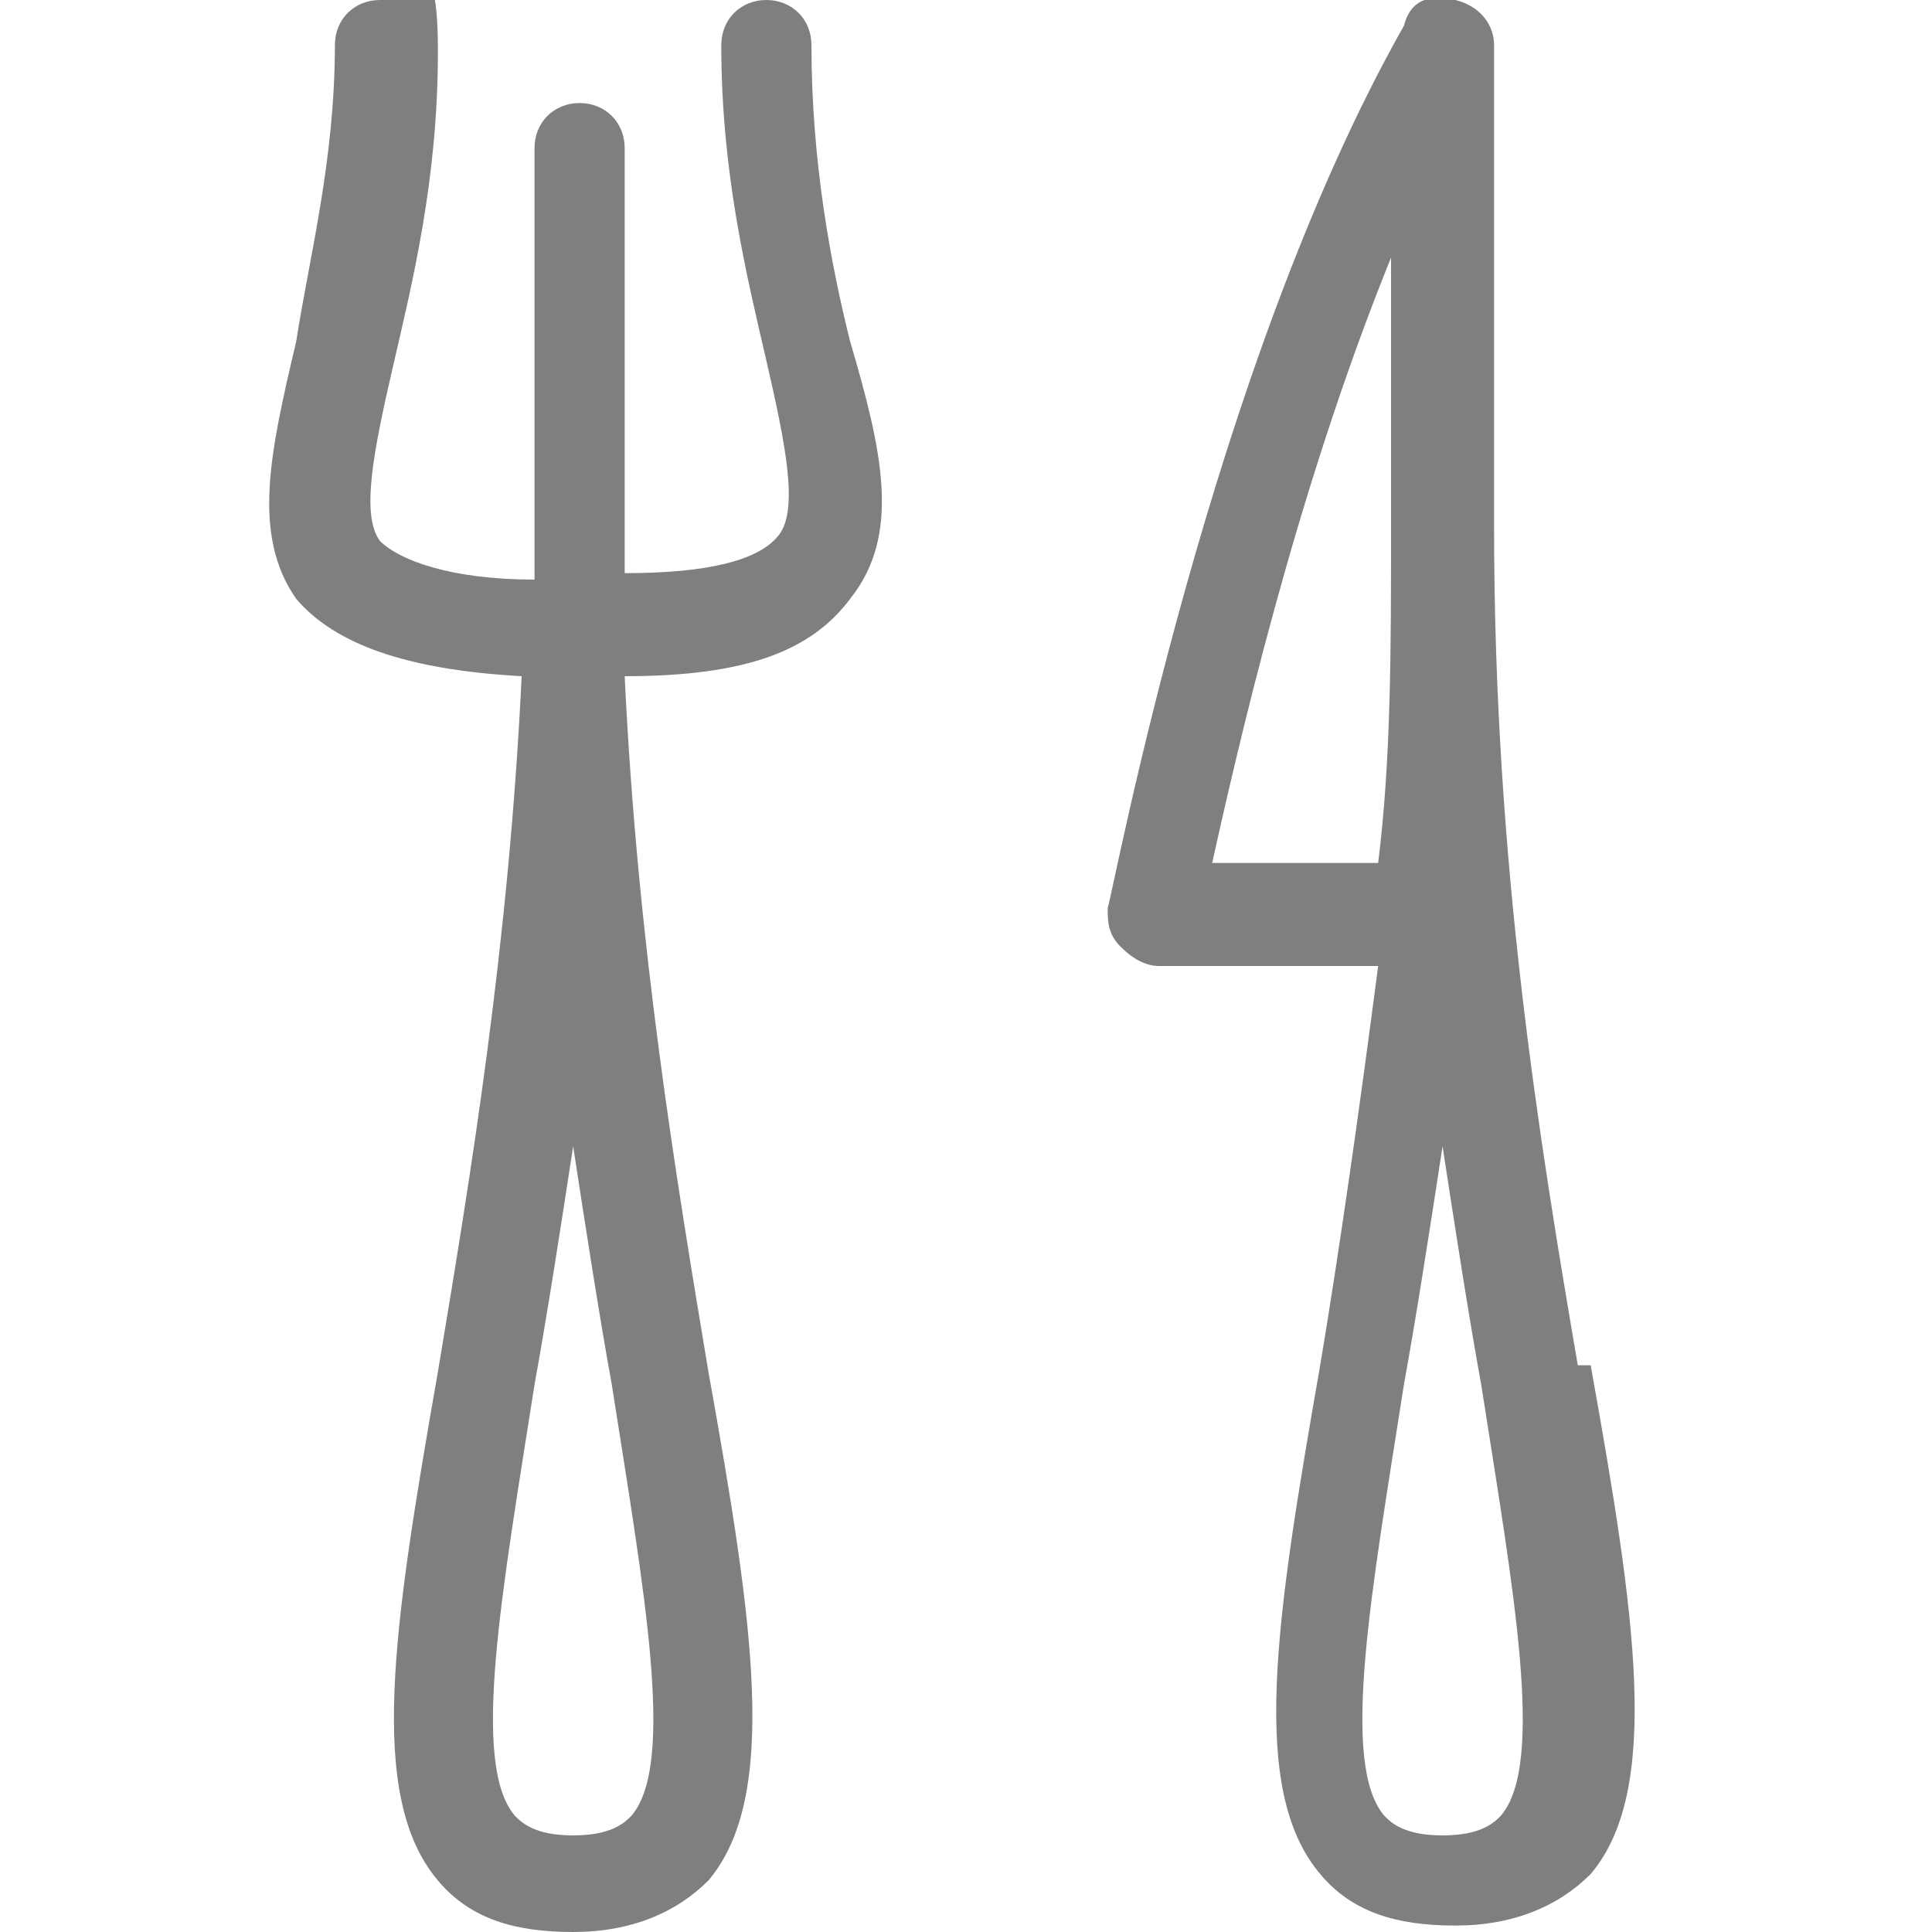
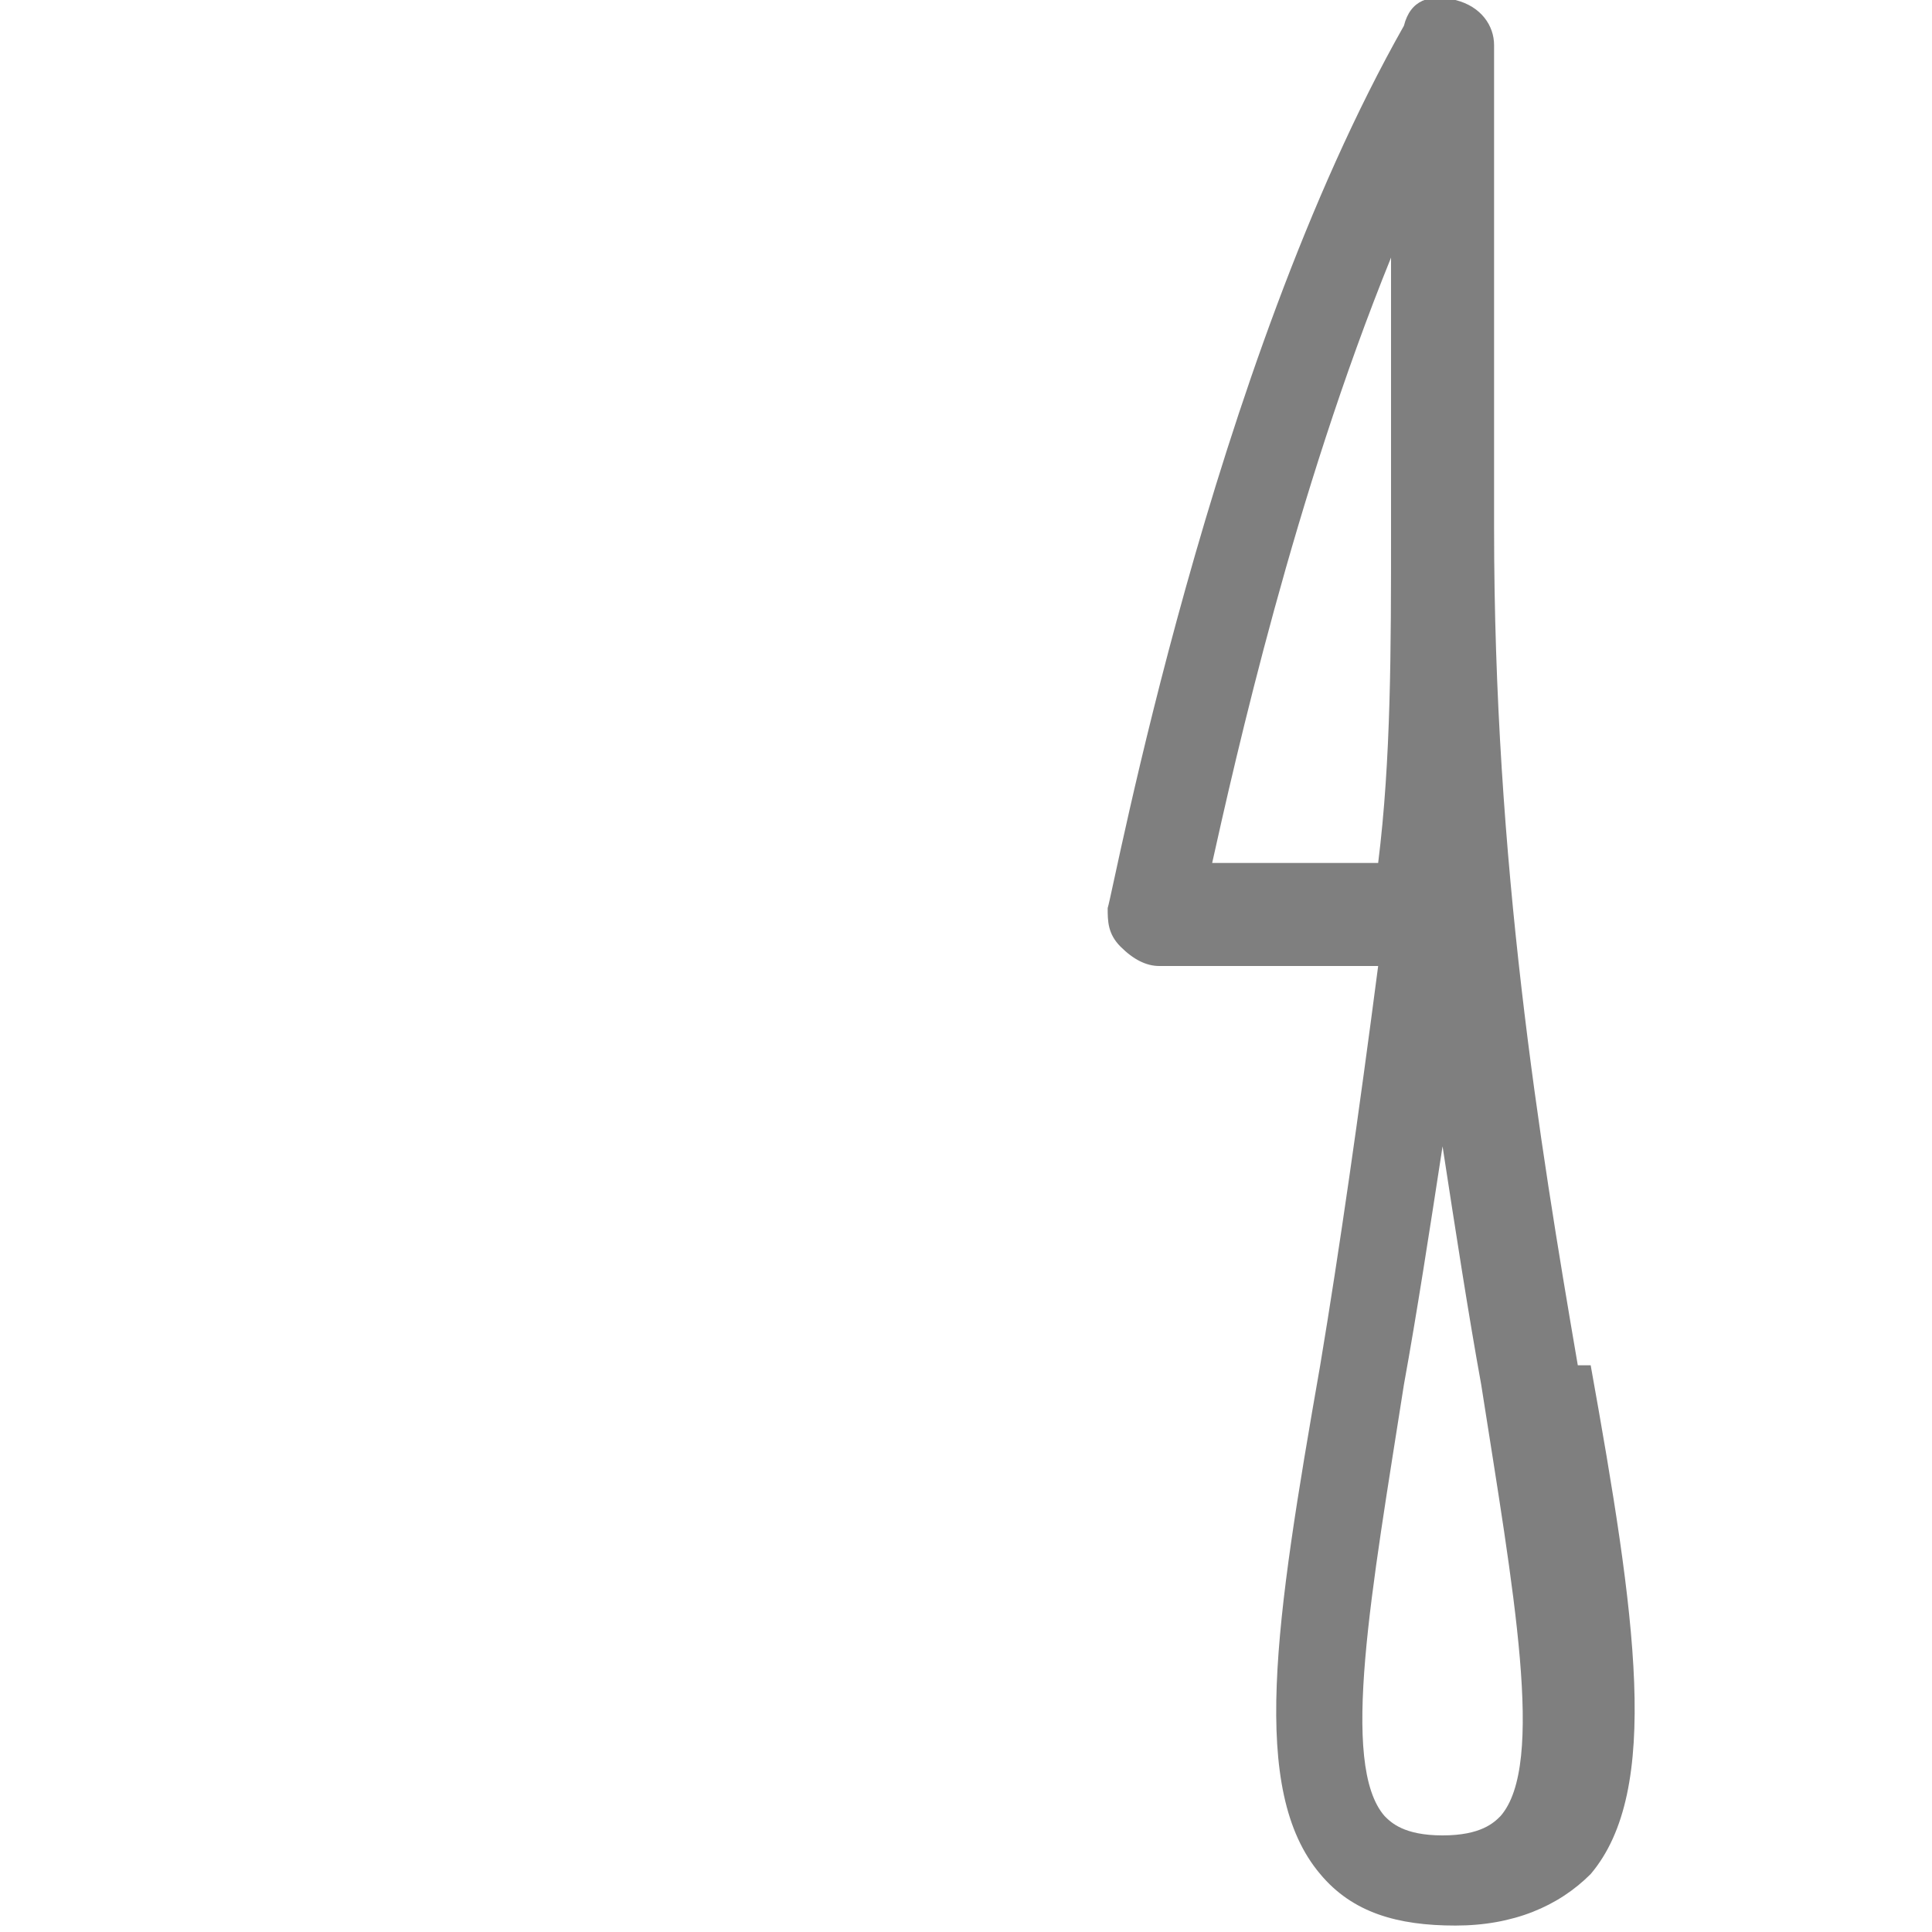
<svg xmlns="http://www.w3.org/2000/svg" version="1.1" viewBox="0 0 30 30">
  <defs>
    <style>
      .cls-1 {
        fill: #7f7f7f;
      }
    </style>
  </defs>
  <g>
    <g id="Ebene_1">
      <g id="Ebene_1-2" data-name="Ebene_1">
-         <path class="cls-1" d="M12.6.7c0-.4-.3-.7-.7-.7s-.7.3-.7.7c0,2,.4,3.6.7,4.9.3,1.3.5,2.3.2,2.7-.3.4-1.1.6-2.4.6,0-.2,0-.5,0-.7V2.3c0-.4-.3-.7-.7-.7s-.7.3-.7.7v6c0,.2,0,.5,0,.7-1.3,0-2.1-.3-2.4-.6-.3-.4-.1-1.4.2-2.7.3-1.3.7-2.9.7-4.9S6.3,0,5.9,0s-.7.3-.7.7c0,1.8-.4,3.3-.6,4.6-.4,1.7-.7,3,0,4,.6.7,1.7,1.1,3.5,1.2-.2,4.2-.8,7.8-1.3,10.8-.7,4-1.1,6.6,0,7.9.5.6,1.2.8,2.1.8s1.6-.3,2.1-.8c1.1-1.3.7-4,0-7.9-.5-3-1.1-6.6-1.3-10.8,1.9,0,2.9-.4,3.5-1.2.8-1,.5-2.3,0-4-.3-1.2-.6-2.8-.6-4.6h0ZM9.8,28.2c-.1.1-.3.3-.9.3s-.8-.2-.9-.3c-.7-.8-.2-3.5.3-6.7.2-1.1.4-2.4.6-3.7.2,1.3.4,2.6.6,3.7.5,3.2,1,5.9.3,6.7h0Z" />
        <path class="cls-1" d="M24.5,21.2c-.6-3.5-1.3-7.8-1.3-13V.7c0-.3-.2-.6-.6-.7s-.7,0-.8.4c-3,5.3-4.5,13.4-4.6,13.7,0,.2,0,.4.2.6s.4.3.6.3h3.4c-.3,2.3-.6,4.4-.9,6.2-.7,4-1.1,6.6,0,7.9.5.6,1.2.8,2.1.8s1.6-.3,2.1-.8c1.1-1.3.7-4,0-7.9ZM18.8,13.5c.4-1.8,1.3-5.8,2.8-9.5v4.2c0,1.9,0,3.6-.2,5.2h-2.6,0ZM23.3,28.2c-.1.1-.3.3-.9.3s-.8-.2-.9-.3c-.7-.8-.2-3.5.3-6.7.2-1.1.4-2.4.6-3.7.2,1.3.4,2.6.6,3.7.5,3.2,1,5.9.3,6.7h0Z" />
      </g>
    </g>
  </g>
</svg>